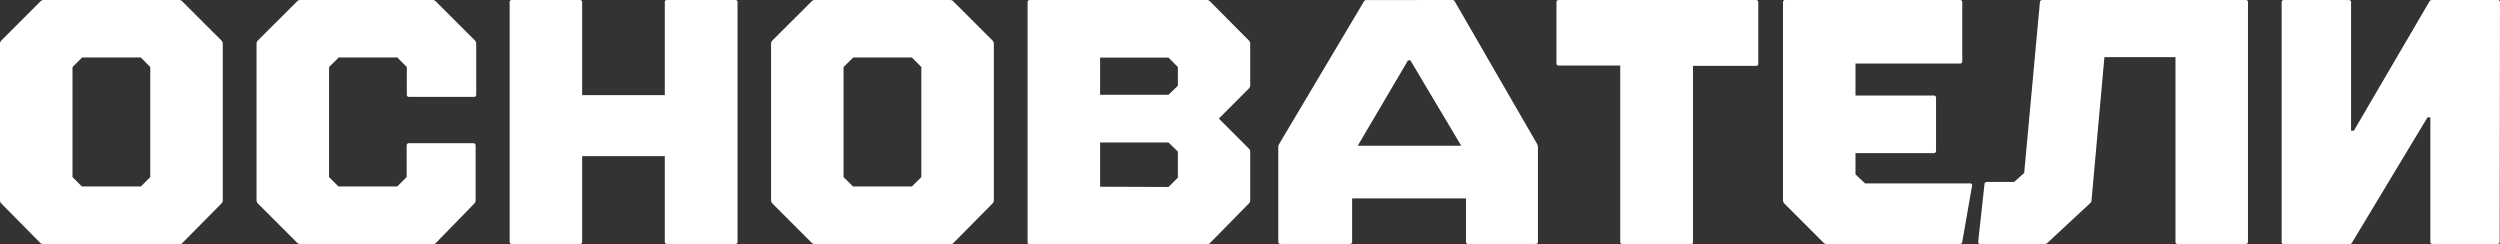
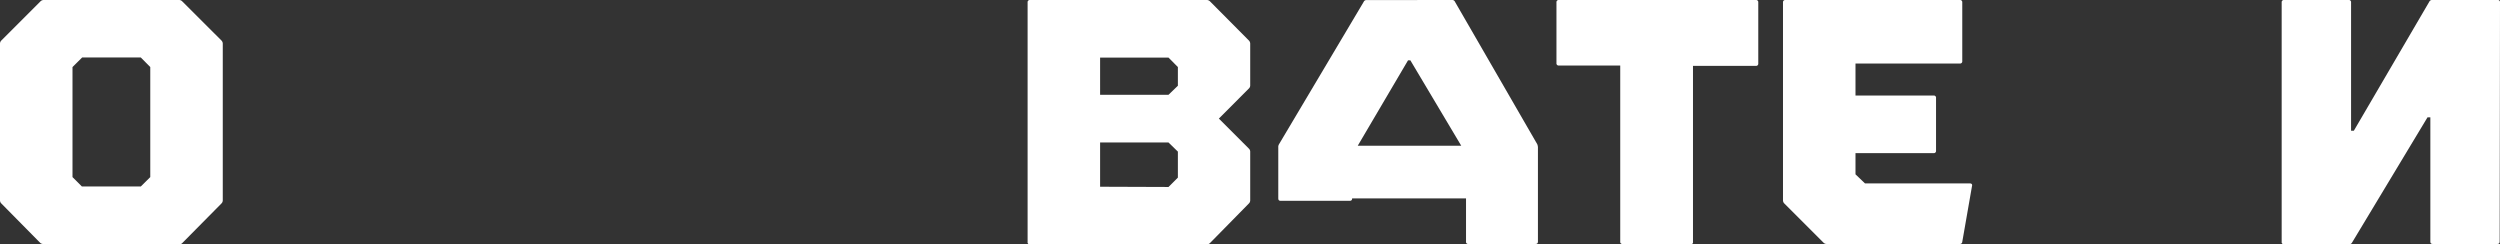
<svg xmlns="http://www.w3.org/2000/svg" viewBox="0 0 298.29 29.11">
  <rect x="0" y="0" width="298.29" height="29.11" fill="#333333" stroke="none" />
  <defs>
    <style>.cls-1{fill:#fff;}</style>
  </defs>
  <title>owners</title>
  <g id="Layer_2" data-name="Layer 2">
    <g id="Layer_1-2" data-name="Layer 1">
      <path class="cls-1" d="M5.2,29.11A.54.54,0,0,1,4.82,29L.17,24.29A.53.53,0,0,1,0,23.92V5.2a.55.55,0,0,1,.17-.38L4.82.17A.55.55,0,0,1,5.2,0H21.38a.51.51,0,0,1,.37.17l4.66,4.65a.55.55,0,0,1,.17.38V23.92a.53.53,0,0,1-.17.37L21.75,29a.5.5,0,0,1-.37.16Zm11.6-6.86,1.13-1.12V8L16.8,6.86h-7L8.65,8V21.13l1.12,1.12Z" />
-       <path class="cls-1" d="M35.81,29.11a.5.5,0,0,1-.37-.16l-4.66-4.66a.53.53,0,0,1-.17-.37V5.2a.55.55,0,0,1,.17-.38L35.44.17A.51.51,0,0,1,35.81,0H51.57A.53.53,0,0,1,52,.17l4.66,4.65a.54.54,0,0,1,.16.38v6.07c0,.2-.09.29-.29.29H48.83c-.2,0-.29-.09-.29-.29V8L47.41,6.86h-7L39.26,8V21.13l1.13,1.12h7l1.13-1.12V17.39c0-.2.09-.3.29-.3h7.65c.2,0,.29.1.29.3v6.53a.52.52,0,0,1-.16.37L52,29a.52.52,0,0,1-.38.16Z" />
-       <path class="cls-1" d="M61.1,29.11c-.2,0-.29-.09-.29-.29V.29A.25.25,0,0,1,61.1,0h8.07a.26.26,0,0,1,.29.29V11.35h9.86V.29A.25.25,0,0,1,79.61,0h8.07A.26.26,0,0,1,88,.29V28.82a.25.25,0,0,1-.29.29H79.61c-.2,0-.29-.09-.29-.29V18.63H69.46V28.82a.25.25,0,0,1-.29.29Z" />
-       <path class="cls-1" d="M97.2,29.11a.5.5,0,0,1-.37-.16l-4.66-4.66a.53.53,0,0,1-.17-.37V5.2a.55.55,0,0,1,.17-.38L96.83.17A.51.51,0,0,1,97.2,0h16.18a.51.51,0,0,1,.37.17l4.66,4.65a.55.55,0,0,1,.17.38V23.92a.53.53,0,0,1-.17.37L113.75,29a.5.5,0,0,1-.37.16Zm11.6-6.86,1.13-1.12V8L108.8,6.86h-7L100.65,8V21.13l1.13,1.12Z" />
      <path class="cls-1" d="M122.9,0H144a.55.55,0,0,1,.38.17L149,4.82a.55.55,0,0,1,.17.38v5a.51.51,0,0,1-.17.37l-3.57,3.58L149,17.72a.51.51,0,0,1,.17.37v5.83a.53.53,0,0,1-.17.37L144.37,29a.54.54,0,0,1-.38.16H122.9a.25.25,0,0,1-.29-.29V.29A.26.26,0,0,1,122.9,0Zm8.36,11.31h8.16l1.12-1.08V8l-1.12-1.13h-8.16Zm8.16,11,1.12-1.12V18.09L139.42,17h-8.16v5.28Z" />
-       <path class="cls-1" d="M173.23,0a.35.35,0,0,1,.37.21l9.82,17a1.17,1.17,0,0,1,.08.37V28.82c0,.2-.09.29-.29.29h-8a.25.25,0,0,1-.29-.29V23.67H161.33v5.15c0,.2-.09.29-.29.29h-8.23c-.2,0-.29-.09-.29-.29V17.59a.64.64,0,0,1,.08-.37l10.11-17a.35.35,0,0,1,.37-.21ZM168,7.2,162,17.39h12.35L168.28,7.2Z" />
+       <path class="cls-1" d="M173.23,0a.35.35,0,0,1,.37.21l9.82,17a1.17,1.17,0,0,1,.08.37V28.82c0,.2-.09.29-.29.29h-8a.25.25,0,0,1-.29-.29V23.67H161.33c0,.2-.09.29-.29.29h-8.23c-.2,0-.29-.09-.29-.29V17.59a.64.64,0,0,1,.08-.37l10.11-17a.35.35,0,0,1,.37-.21ZM168,7.2,162,17.39h12.35L168.28,7.2Z" />
      <path class="cls-1" d="M193.61,29.11a.25.25,0,0,1-.29-.29v-21H186a.26.26,0,0,1-.29-.29V.29A.26.26,0,0,1,186,0h23.5a.26.26,0,0,1,.29.29V7.57a.26.26,0,0,1-.29.29H202v21a.25.25,0,0,1-.29.29Z" />
      <path class="cls-1" d="M217.94,29.11a.5.5,0,0,1-.37-.16l-4.66-4.66a.53.53,0,0,1-.17-.37V.29A.26.26,0,0,1,213,0h20.84a.26.26,0,0,1,.29.29v7a.26.26,0,0,1-.29.29H221.39v3.82h9.32a.26.26,0,0,1,.29.3v6.28a.26.26,0,0,1-.29.29h-9.32V20.8l1.13,1.08H235c.25,0,.35.11.29.33l-1.16,6.65a.27.27,0,0,1-.29.25Z" />
-       <path class="cls-1" d="M236.78,22c0-.19.11-.29.33-.29h3.21l1.2-1.08L243.39.29c0-.19.11-.29.34-.29h24.2a.25.25,0,0,1,.29.29V28.82c0,.2-.09.29-.29.29h-8.07a.25.25,0,0,1-.29-.29v-22h-8.48l-1.54,17.1a.48.48,0,0,1-.17.33L244.27,29a.54.54,0,0,1-.38.12h-7.61c-.16,0-.25-.09-.25-.29Z" />
      <path class="cls-1" d="M298.25,28.82c0,.2-.09.29-.29.29h-7.69c-.2,0-.29-.09-.29-.29V14h-.34l-9,14.94a.37.37,0,0,1-.37.2h-7.74a.25.25,0,0,1-.29-.29V.29a.26.26,0,0,1,.29-.29h7.69a.26.26,0,0,1,.3.29V15.6h.33l9-15.39a.36.36,0,0,1,.38-.21H298a.25.25,0,0,1,.29.29Z" />
    </g>
  </g>
</svg>